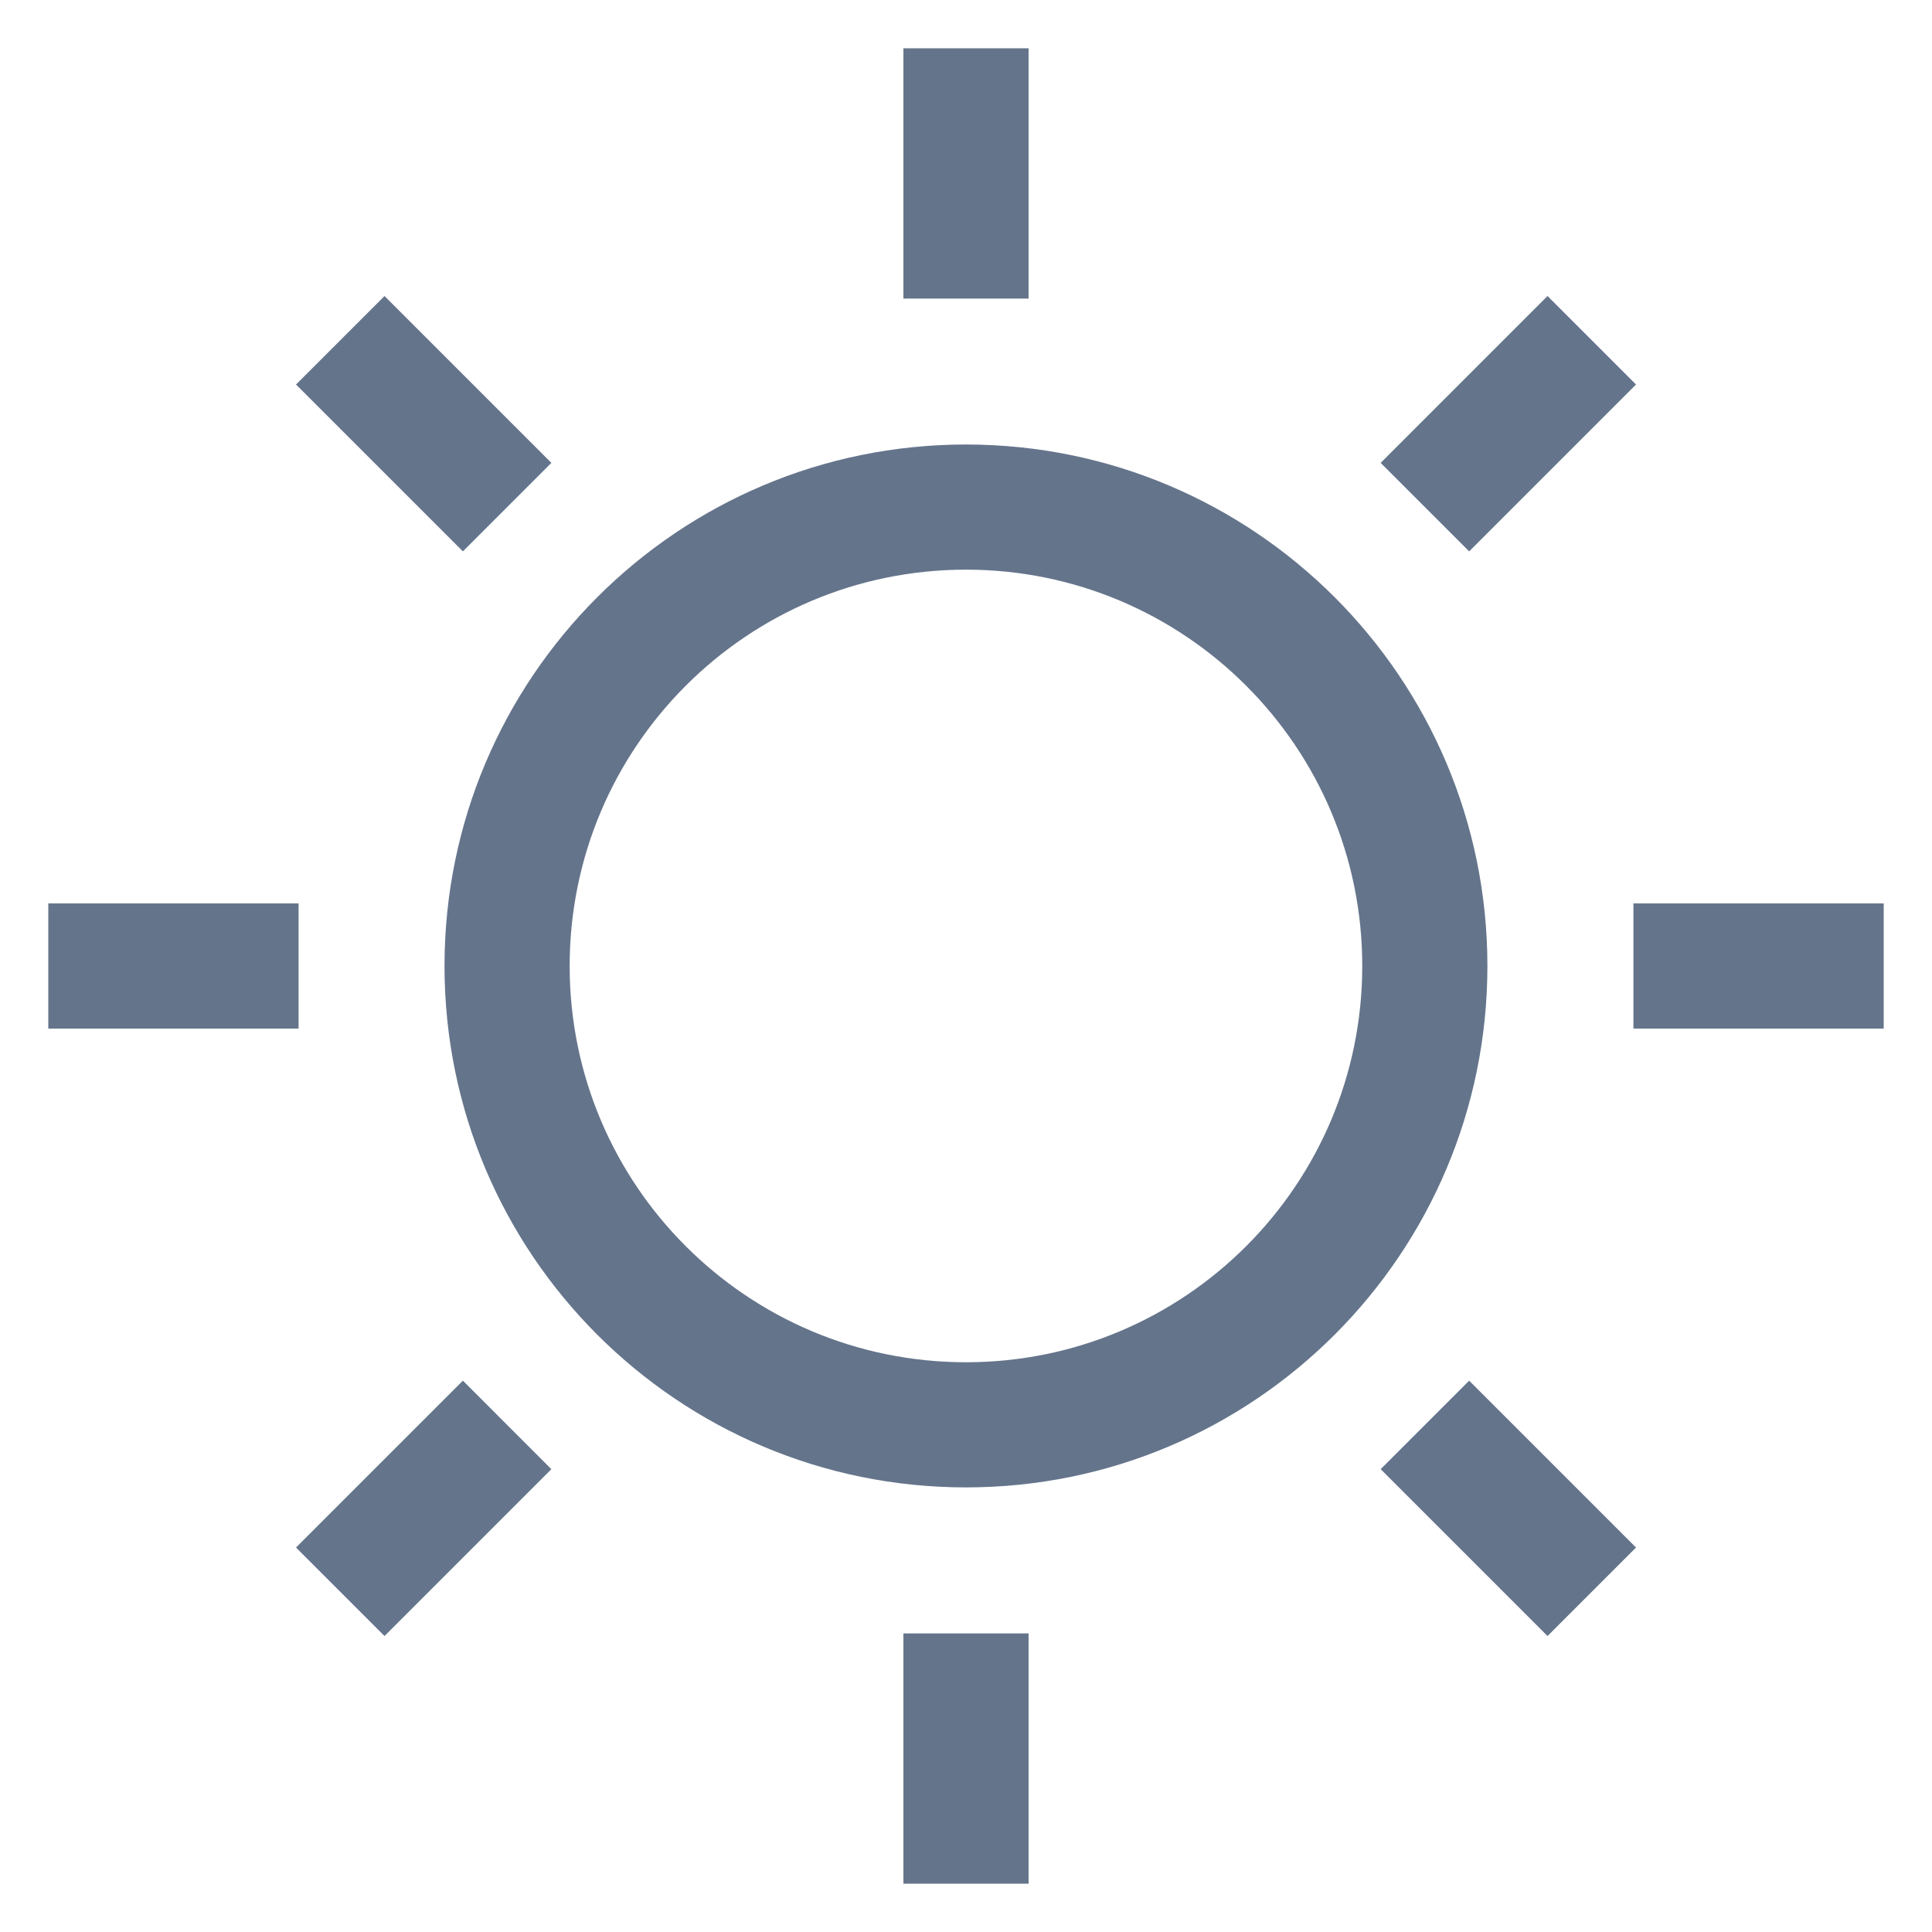
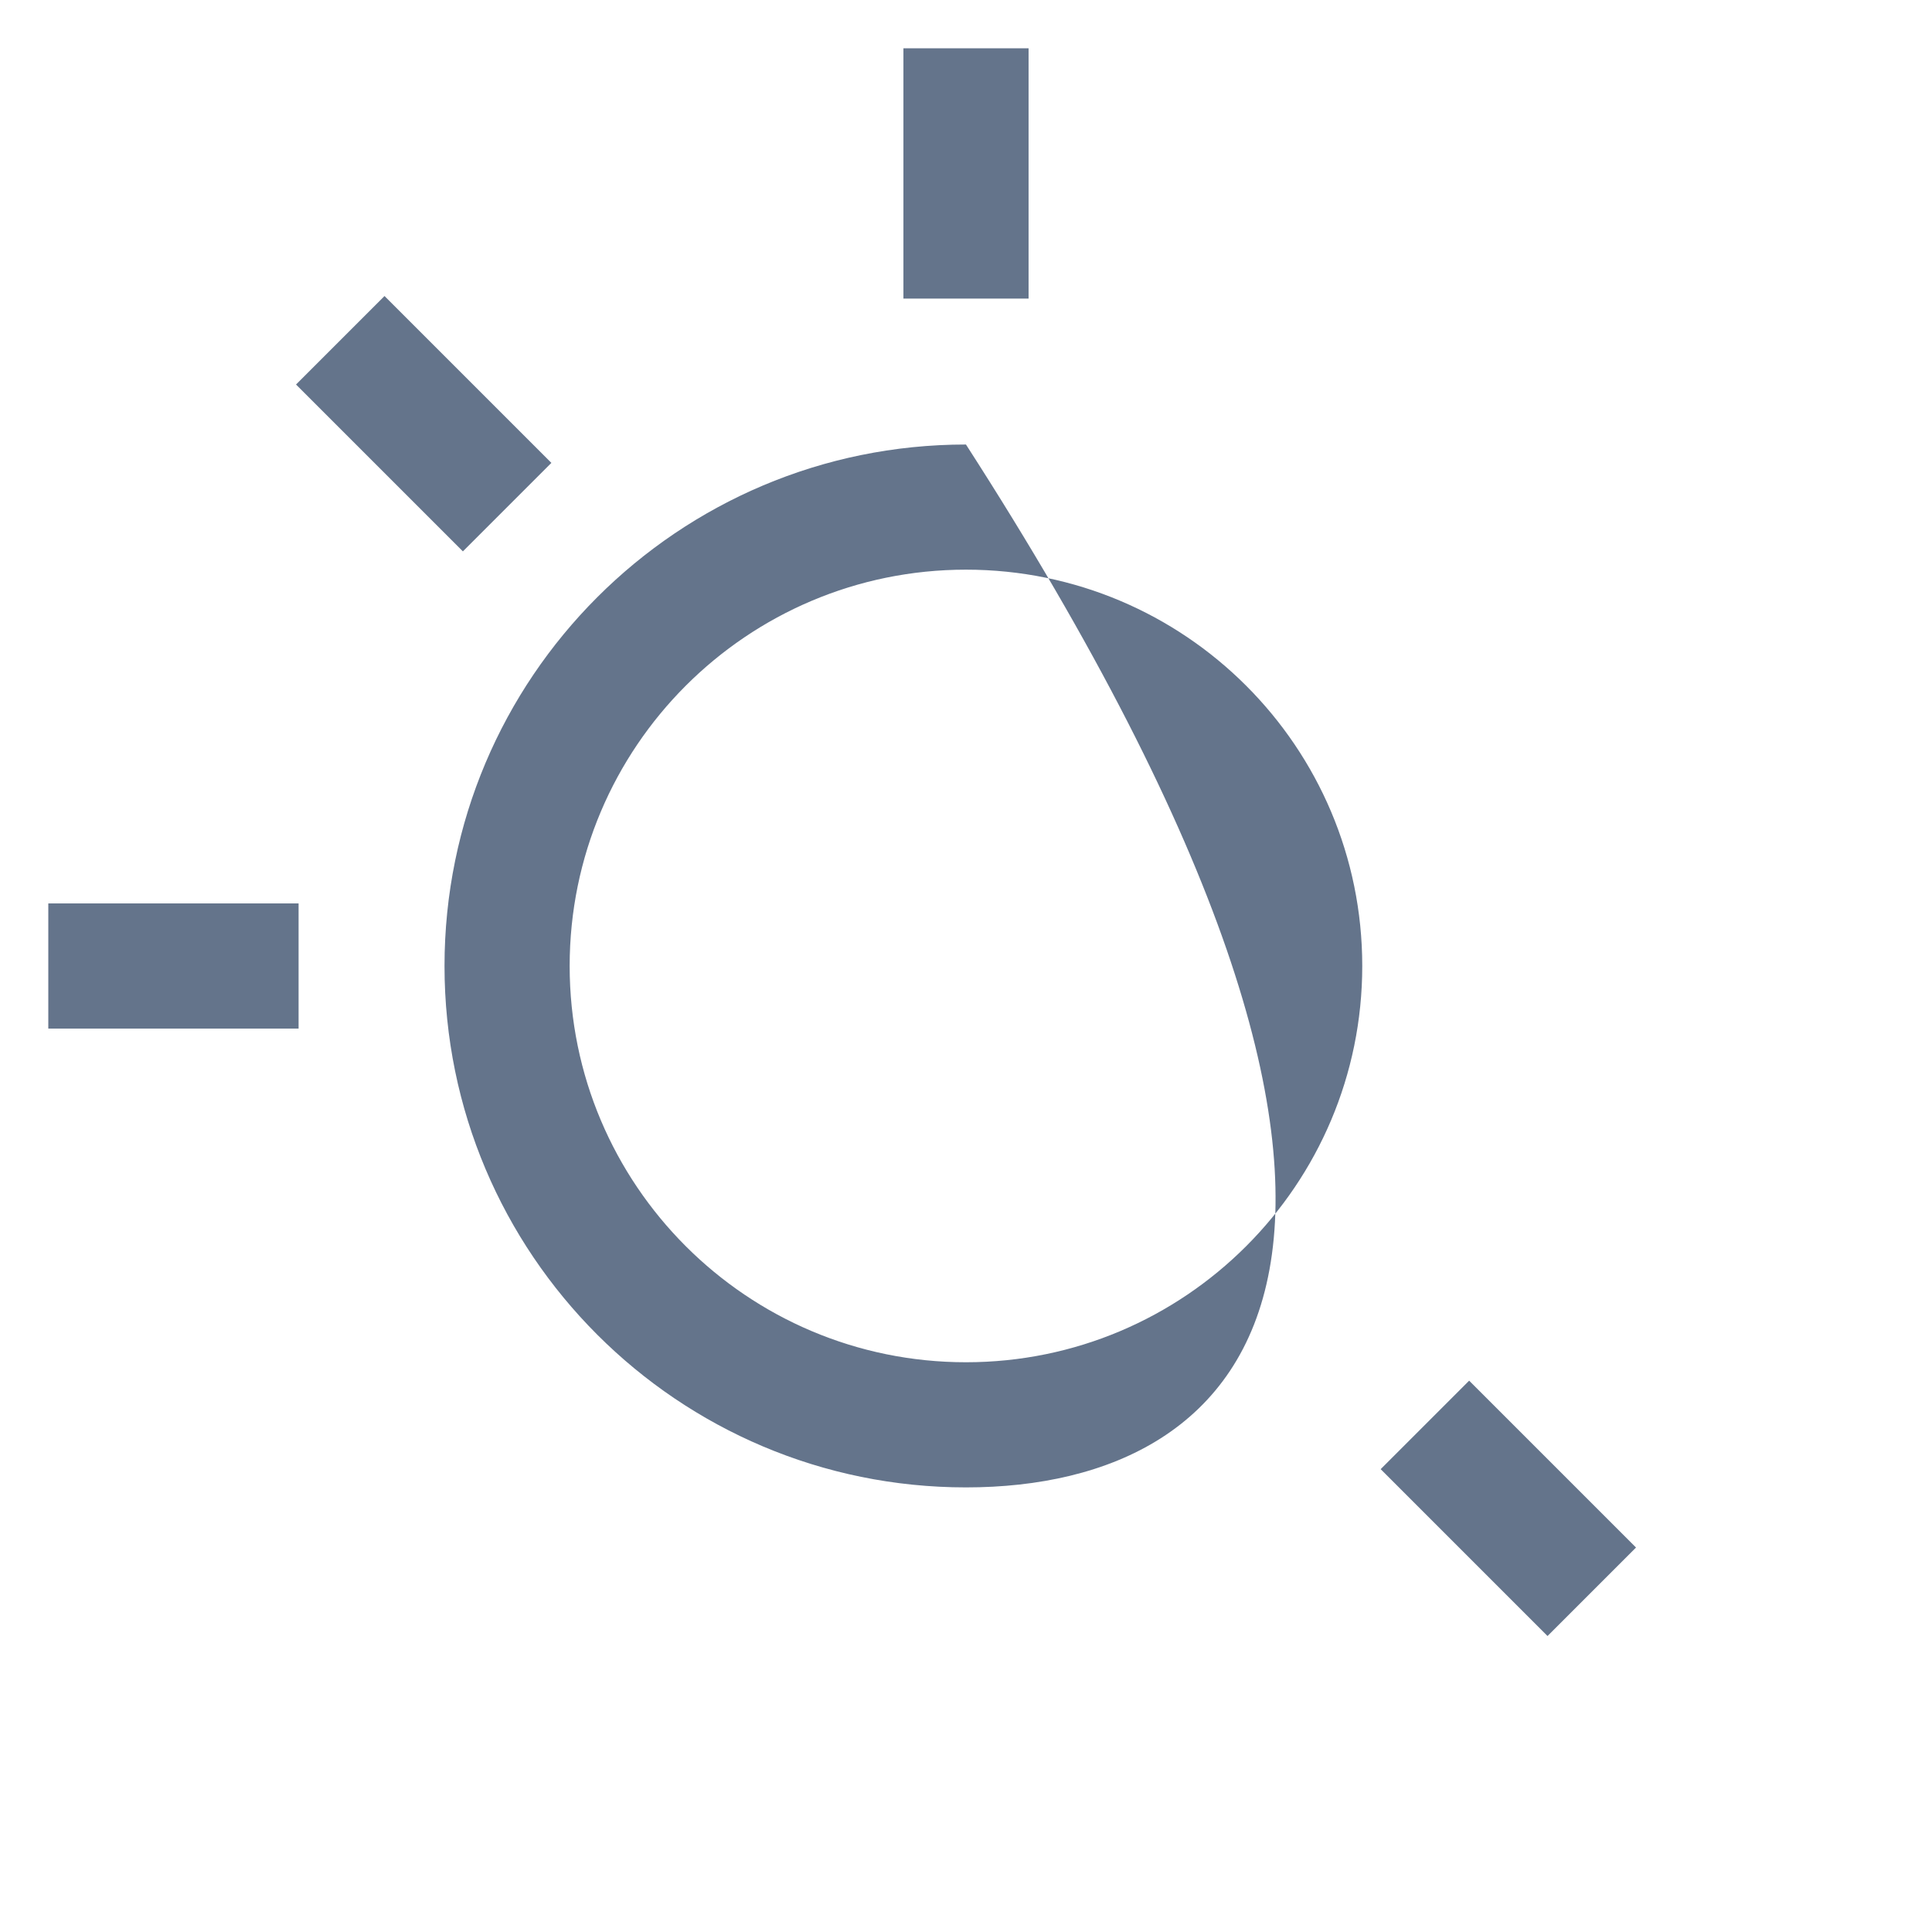
<svg xmlns="http://www.w3.org/2000/svg" width="200" height="200" viewBox="0 0 200 200">
  <g transform="translate(5 5)" fill="#64748B">
-     <path d="M94.996,41.016 C124.808,41.016 148.975,65.184 148.975,94.996 C148.975,124.808 124.808,148.975 94.996,148.975 C65.184,148.975 41.016,124.808 41.016,94.996 C41.016,65.184 65.184,41.016 94.996,41.016 Z M94.996,53.971 C72.339,53.971 53.971,72.339 53.971,94.996 C53.971,117.653 72.339,136.02 94.996,136.02 C117.653,136.02 136.02,117.653 136.02,94.996 C136.02,72.339 117.653,53.971 94.996,53.971 Z" />
+     <path d="M94.996,41.016 C148.975,124.808 124.808,148.975 94.996,148.975 C65.184,148.975 41.016,124.808 41.016,94.996 C41.016,65.184 65.184,41.016 94.996,41.016 Z M94.996,53.971 C72.339,53.971 53.971,72.339 53.971,94.996 C53.971,117.653 72.339,136.02 94.996,136.02 C117.653,136.02 136.02,117.653 136.02,94.996 C136.02,72.339 117.653,53.971 94.996,53.971 Z" />
    <polygon points="34.805 25.644 52.078 42.918 42.918 52.078 25.644 34.805" />
-     <polygon points="155.199 25.644 164.36 34.805 147.087 52.078 137.926 42.918" />
    <polygon points="147.087 137.926 164.36 155.199 155.199 164.36 137.926 147.087" />
-     <polygon points="42.918 137.926 52.078 147.087 34.805 164.36 25.644 155.199" />
    <polygon points="88.522 0 88.522 25.91 101.478 25.91 101.478 0" />
-     <polygon points="88.522 164.09 88.522 190 101.478 190 101.478 164.09" />
    <polygon points="0 101.478 25.91 101.478 25.91 88.522 0 88.522" />
-     <polygon points="164.09 101.478 190 101.478 190 88.522 164.09 88.522" />
  </g>
</svg>